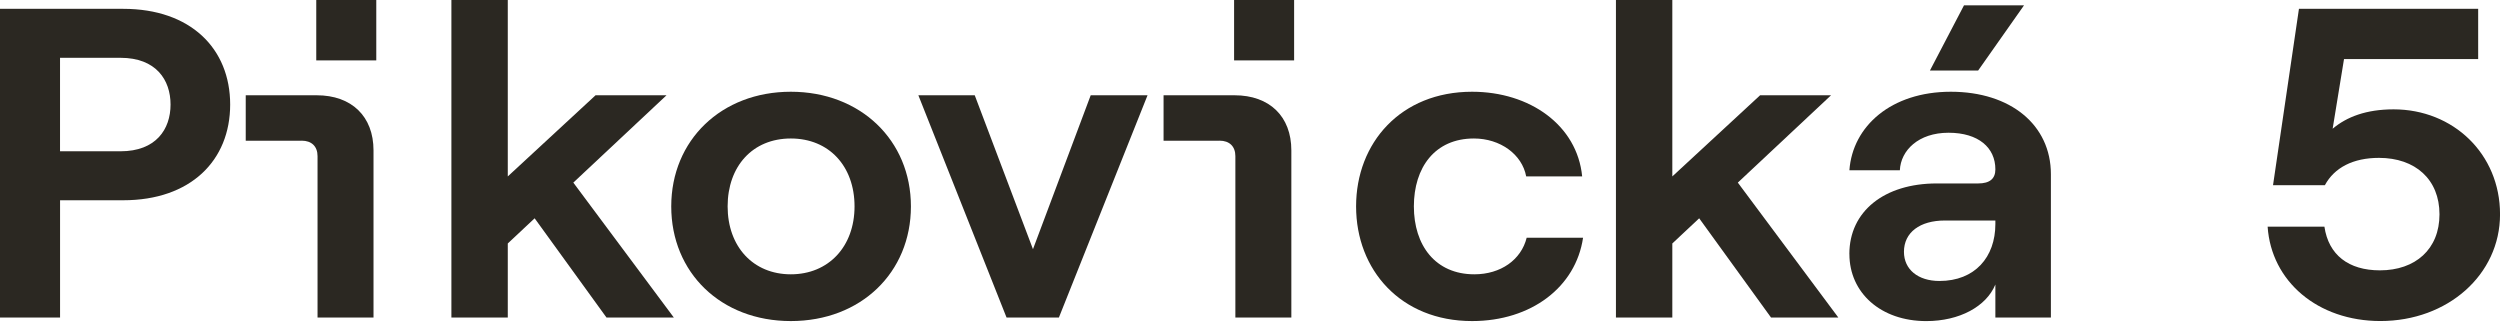
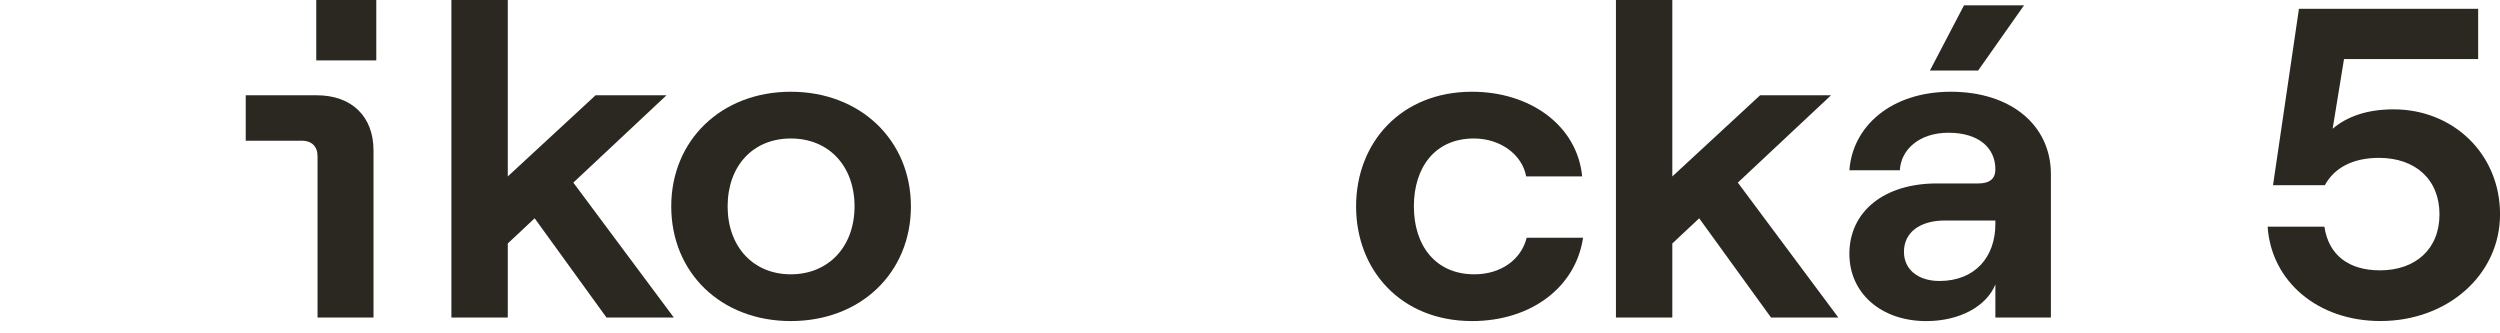
<svg xmlns="http://www.w3.org/2000/svg" width="195" height="26" viewBox="0 0 195 26" fill="none">
-   <path d="M13.303 8.155C13.303 6.228 12.167 4.509 9.402 4.509H4.682V11.8H9.402C12.167 11.8 13.303 10.081 13.303 8.155ZM0 0.689H9.616C14.865 0.689 17.953 3.785 17.953 8.155C17.953 12.524 14.865 15.62 9.616 15.62H4.685V24.77H0V0.689Z" fill="#2B2822" />
  <path d="M29.35 4.713H24.668V0H29.35V4.713ZM23.533 10.975H19.167V7.431H24.701C27.434 7.431 29.134 9.082 29.134 11.73V24.767H24.768V12.178C24.768 11.42 24.308 10.972 23.527 10.972" fill="#2B2822" />
  <path d="M35.209 0V24.767H39.607V18.99L41.702 17.027L47.306 24.767H52.559L44.719 14.243L51.988 7.431H46.454L39.607 13.761V0H35.209Z" fill="#2B2822" />
  <path d="M66.654 16.099C66.654 12.967 64.667 10.802 61.685 10.802C58.704 10.802 56.755 12.967 56.755 16.099C56.755 19.232 58.742 21.396 61.685 21.396C64.629 21.396 66.654 19.232 66.654 16.099ZM52.357 16.099C52.357 10.941 56.26 7.156 61.685 7.156C67.111 7.156 71.052 10.941 71.052 16.099C71.052 21.258 67.149 25.043 61.685 25.043C56.222 25.043 52.357 21.258 52.357 16.099Z" fill="#2B2822" />
-   <path d="M71.632 7.431H76.03L80.572 19.436L85.075 7.431H89.508L82.594 24.767H78.511L71.632 7.431Z" fill="#2B2822" />
-   <path d="M100.941 4.713H96.259V0H100.941V4.713ZM95.124 10.975H90.758V7.431H96.291C99.025 7.431 100.725 9.082 100.725 11.73V24.767H96.359V12.178C96.359 11.42 95.899 10.972 95.121 10.972" fill="#2B2822" />
-   <path d="M105.775 16.099C105.775 11.145 109.255 7.156 114.823 7.156C119.33 7.156 123.02 9.769 123.409 13.761H119.043C118.724 12.042 117.021 10.802 114.964 10.802C111.915 10.802 110.282 13.072 110.282 16.099C110.282 19.127 111.95 21.396 114.999 21.396C117.059 21.396 118.654 20.262 119.081 18.542H123.479C122.912 22.395 119.432 25.043 114.823 25.043C109.255 25.043 105.775 21.053 105.775 16.099Z" fill="#2B2822" />
+   <path d="M105.775 16.099C105.775 11.145 109.255 7.156 114.823 7.156C119.33 7.156 123.02 9.769 123.409 13.761H119.043C118.724 12.042 117.021 10.802 114.964 10.802C111.915 10.802 110.282 13.072 110.282 16.099C110.282 19.127 111.95 21.396 114.999 21.396C117.059 21.396 118.654 20.262 119.081 18.542H123.479C122.912 22.395 119.432 25.043 114.823 25.043C109.255 25.043 105.775 21.053 105.775 16.099" fill="#2B2822" />
  <path d="M126.043 0V24.767H130.441V18.99L132.536 17.027L138.14 24.767H143.39L135.55 14.243L142.822 7.431H137.288L130.441 13.761V0H126.043Z" fill="#2B2822" />
  <path d="M153.193 0.414H157.875L154.293 5.504H150.533L153.193 0.414ZM155.639 17.475V17.2H151.7C149.751 17.2 148.508 18.128 148.508 19.643C148.508 21.019 149.608 21.916 151.276 21.916C154.044 21.916 155.639 20.054 155.639 17.475ZM144.25 19.813C144.25 16.477 146.983 14.309 151.062 14.309H154.293C155.215 14.309 155.639 13.931 155.639 13.208C155.639 11.523 154.328 10.354 151.984 10.354C149.64 10.354 148.259 11.73 148.189 13.279H144.253C144.502 9.84 147.516 7.156 152.165 7.156C156.815 7.156 159.97 9.735 159.97 13.588V24.77H155.639V22.191C154.931 23.91 152.836 25.045 150.249 25.045C146.702 25.045 144.253 22.843 144.253 19.816" fill="#2B2822" />
  <path d="M176.872 17.682H181.305C181.627 19.884 183.187 21.087 185.636 21.087C188.401 21.087 190.28 19.436 190.28 16.718C190.28 13.999 188.398 12.314 185.563 12.314C183.541 12.314 182.083 13.072 181.34 14.445H177.296L179.318 0.687H193.297V4.608H182.833L181.946 10.041C183.046 9.114 184.571 8.529 186.701 8.529C191.348 8.529 195.003 12.002 195.003 16.715C195.003 21.428 190.921 25.04 185.674 25.04C180.778 25.04 177.159 21.944 176.875 17.68" fill="#2B2822" />
</svg>